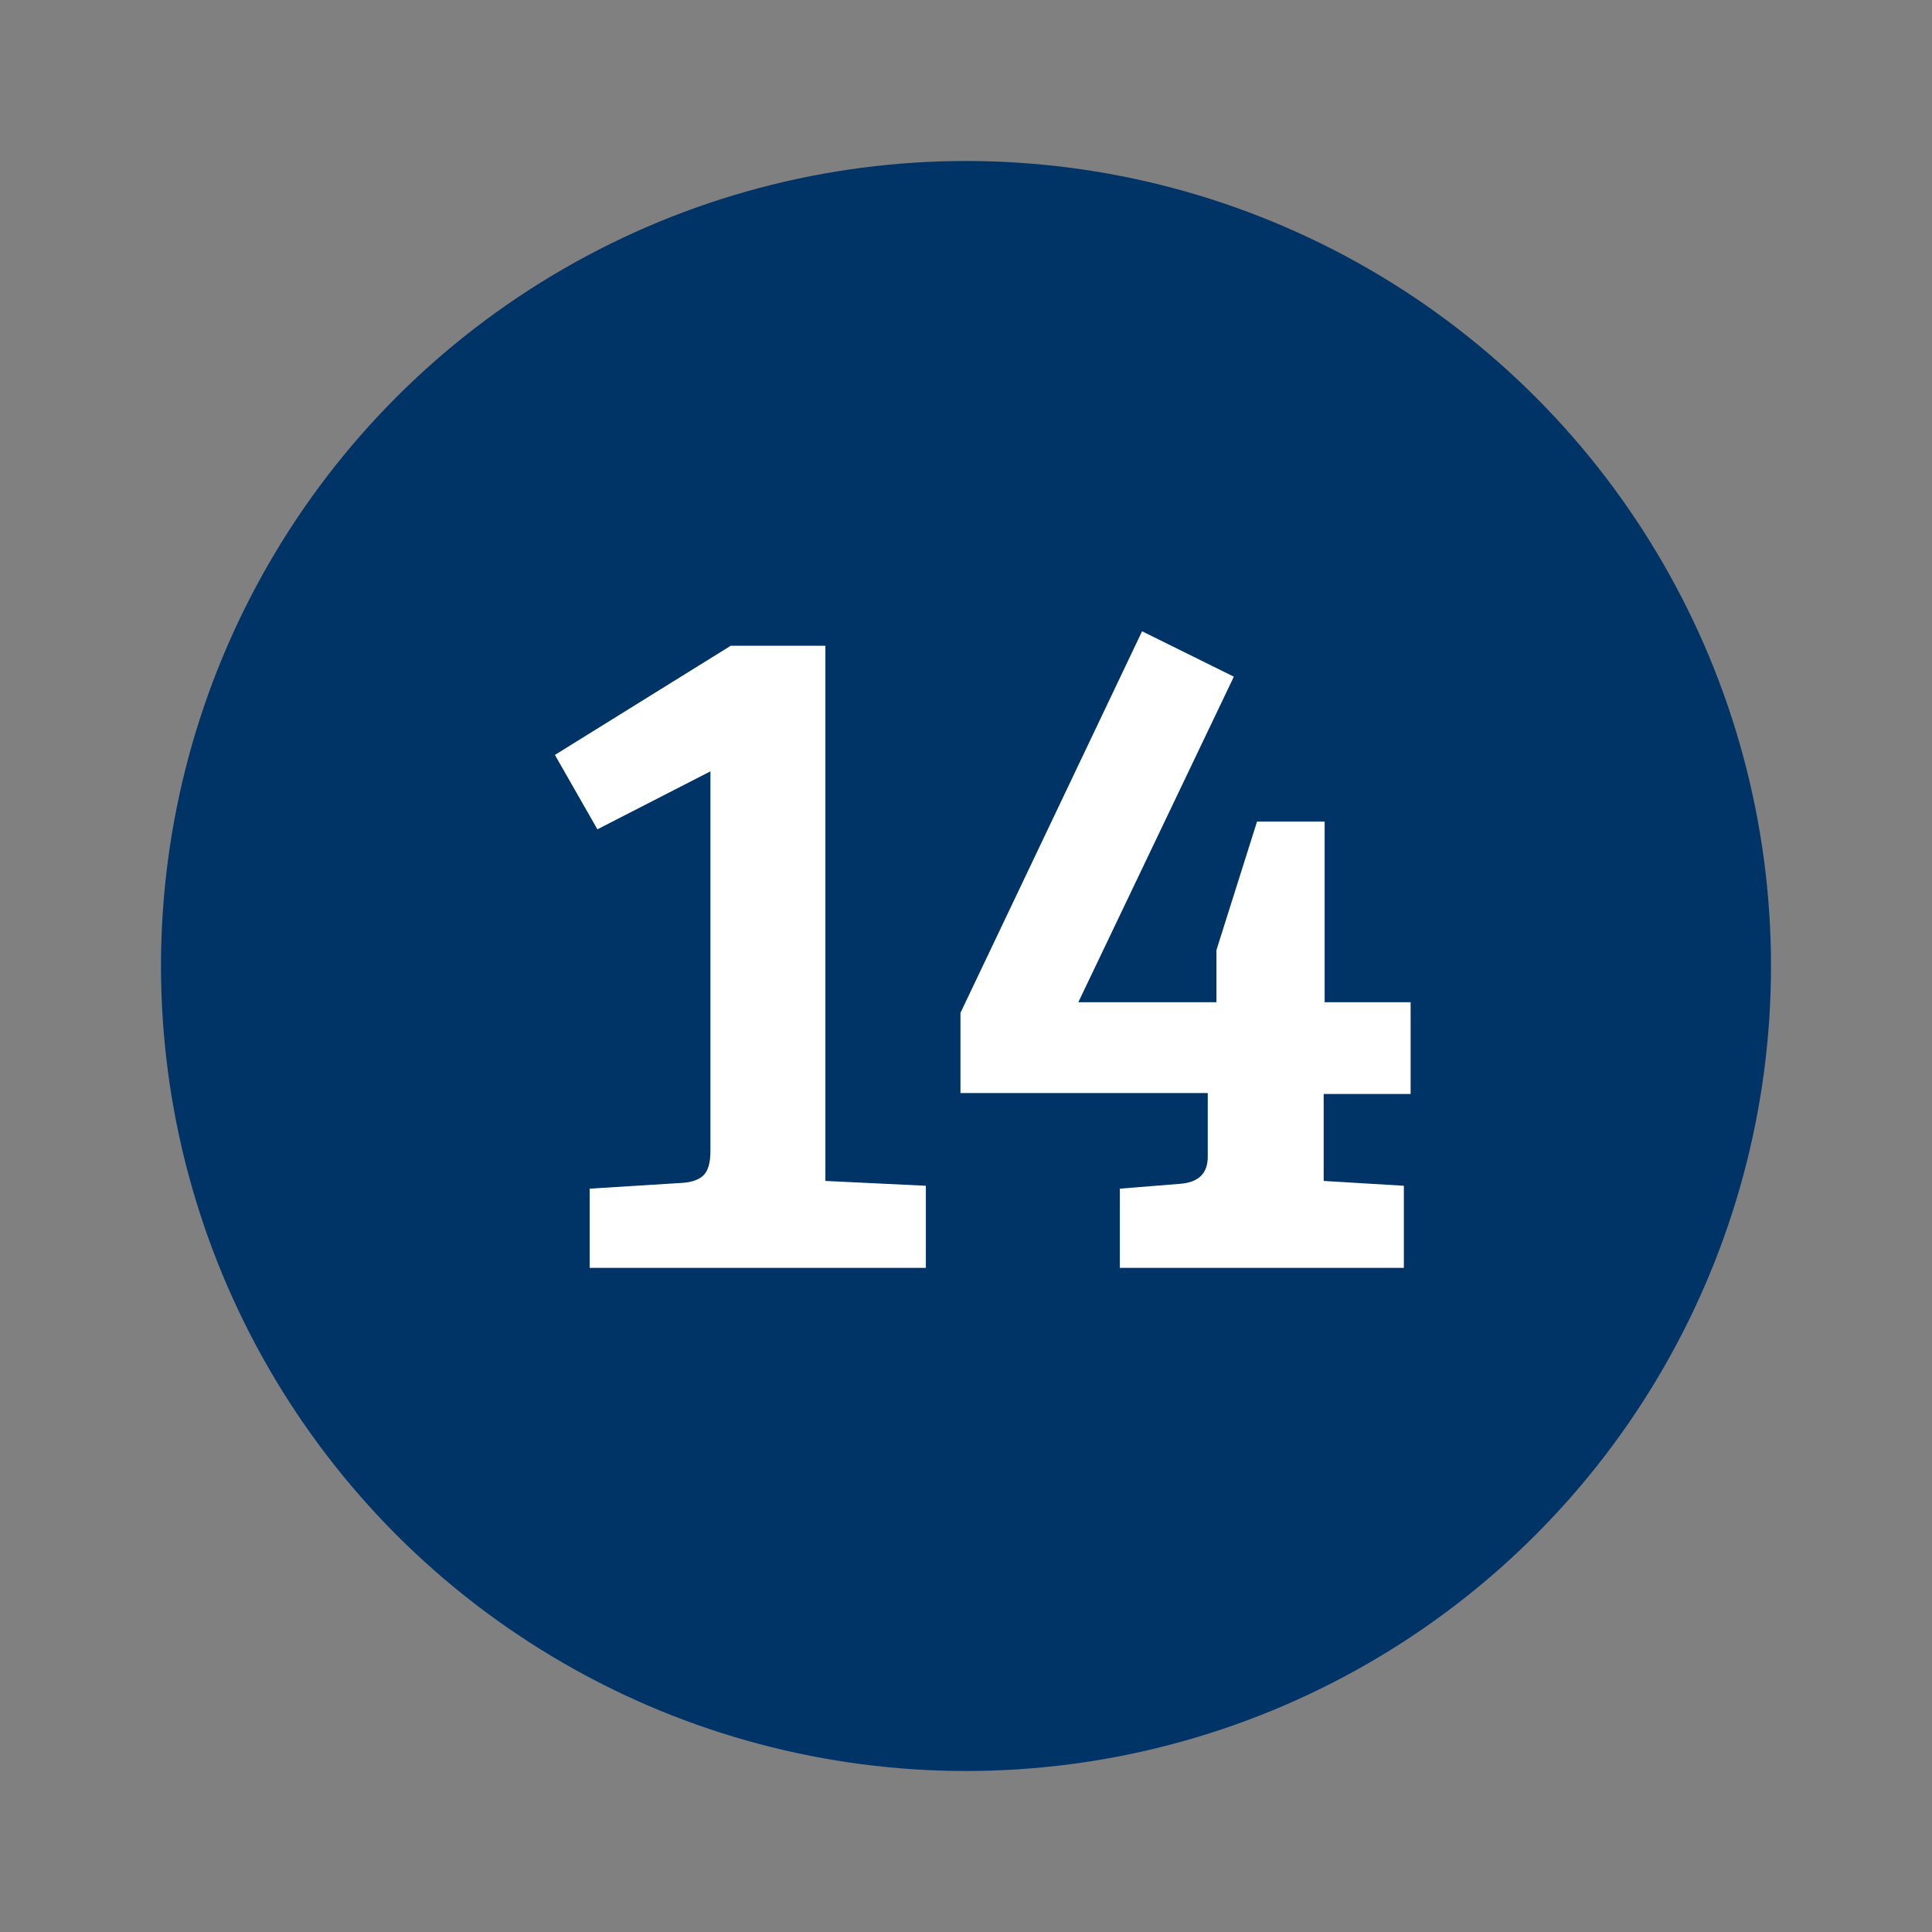
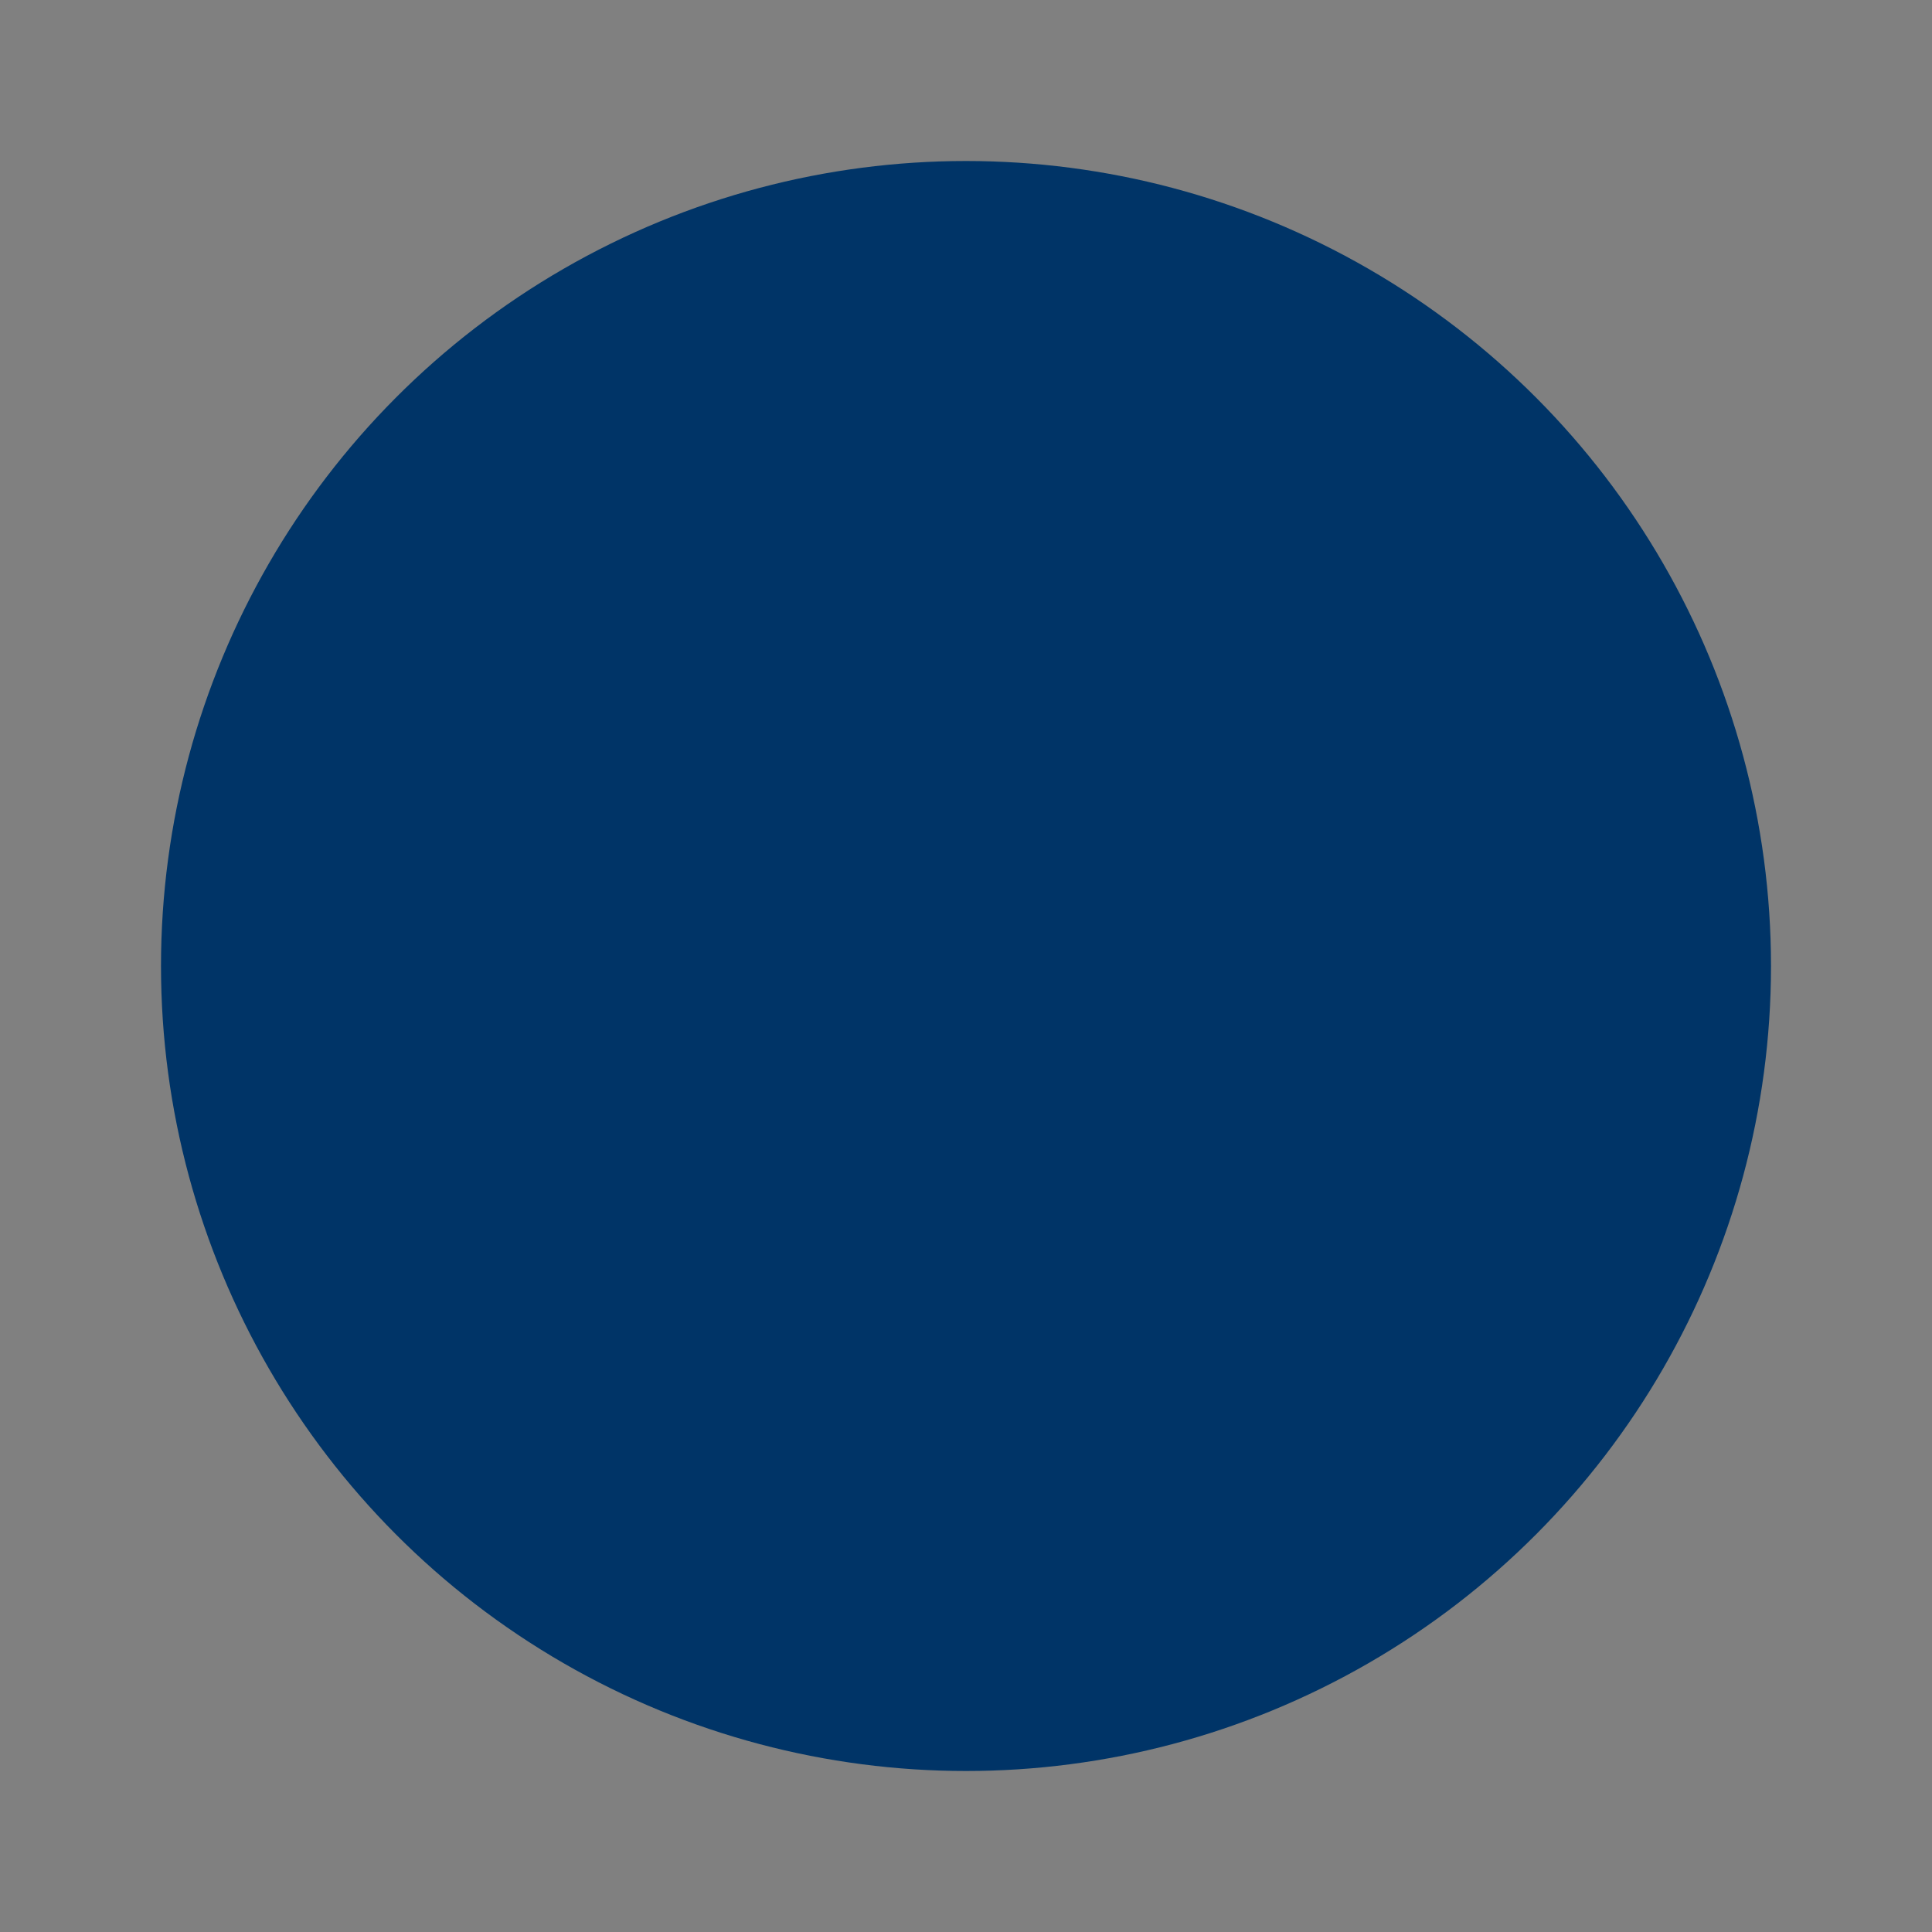
<svg xmlns="http://www.w3.org/2000/svg" width="96" height="96" viewBox="0 0 96 96" fill="none">
  <rect x="0" y="0" width="96" height="96" fill="#808080" stroke="none" />
  <circle cx="48" cy="48" r="40" fill="#003467" />
-   <path d="M35.301 57.192V38.328L29.685 41.208L27.573 37.512L36.309 32.088H41.013V58.68L46.005 58.92V63H29.301V59.064L33.909 58.776C34.389 58.744 34.741 58.616 34.965 58.392C35.189 58.168 35.301 57.768 35.301 57.192ZM62.461 40.824H65.821V49.8H70.093V54.36H65.773V58.68L69.757 58.92V63H55.645V59.064L58.621 58.824C59.549 58.76 60.013 58.312 60.013 57.48V54.312H47.725V50.328L56.749 31.368L61.309 33.624L53.581 49.8H60.445V47.208L62.461 40.824Z" fill="white" />
</svg>